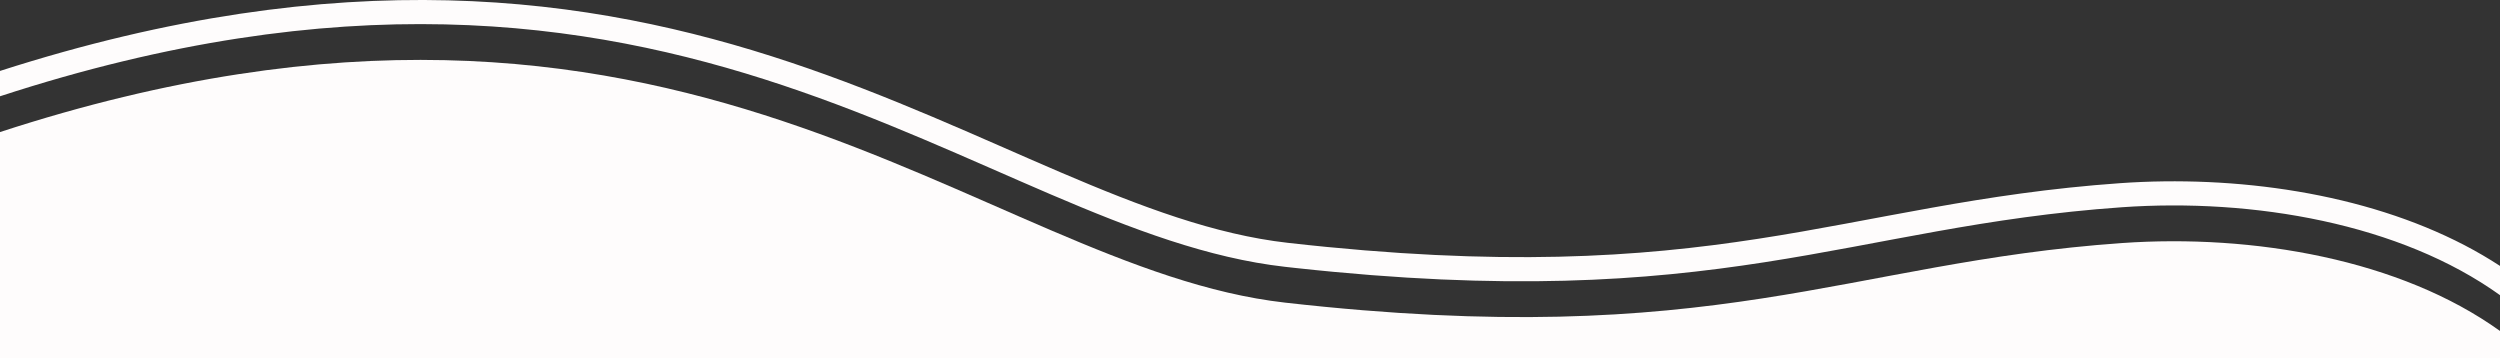
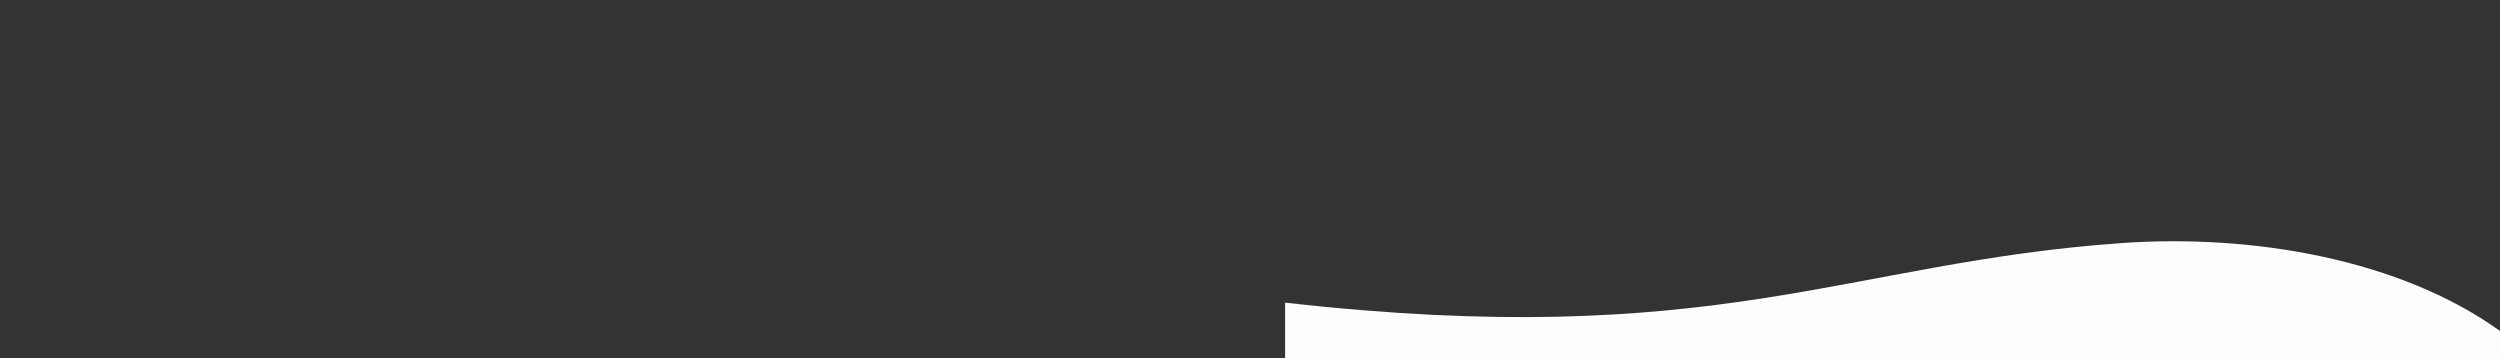
<svg xmlns="http://www.w3.org/2000/svg" id="Layer_1" data-name="Layer 1" viewBox="0 0 1140 163.3">
  <rect x="0" y="0" width="1140" height="163.3" fill="#333333" stroke="none" />
  <defs>
    <style>
      .cls-1 {
        fill: #fefcfc;
      }
    </style>
  </defs>
-   <path class="cls-1" d="M0,43.9c310.5-101.23,446,61.93,586,77.77l4.59.51c193.33,21.15,251.97-18.87,376.91-27.67,60.01-4.23,127.15,7.48,172.5,40.09v-13.34c-5.16-3.37-10.53-6.51-16.08-9.4-45.91-23.91-104.52-32.04-157.19-28.33-63.46,4.47-111.4,17.11-165,25.36-54.09,8.33-117.01,12.87-214.49,1.84-33.26-3.76-66.69-16.34-103.87-32.25-36.8-15.76-77.28-34.79-122.95-50.04C268.95-2.1,155.99-17.75,0,32.35v11.55Z" />
-   <path class="cls-1" d="M0,163.3h1140v-12.37c-45.35-32.61-112.49-44.32-172.5-40.09-125.92,8.87-184.5,49.45-381.5,27.16C446,122.15,310.5-41.01,0,60.22v103.07Z" />
+   <path class="cls-1" d="M0,163.3h1140v-12.37c-45.35-32.61-112.49-44.32-172.5-40.09-125.92,8.87-184.5,49.45-381.5,27.16v103.07Z" />
</svg>